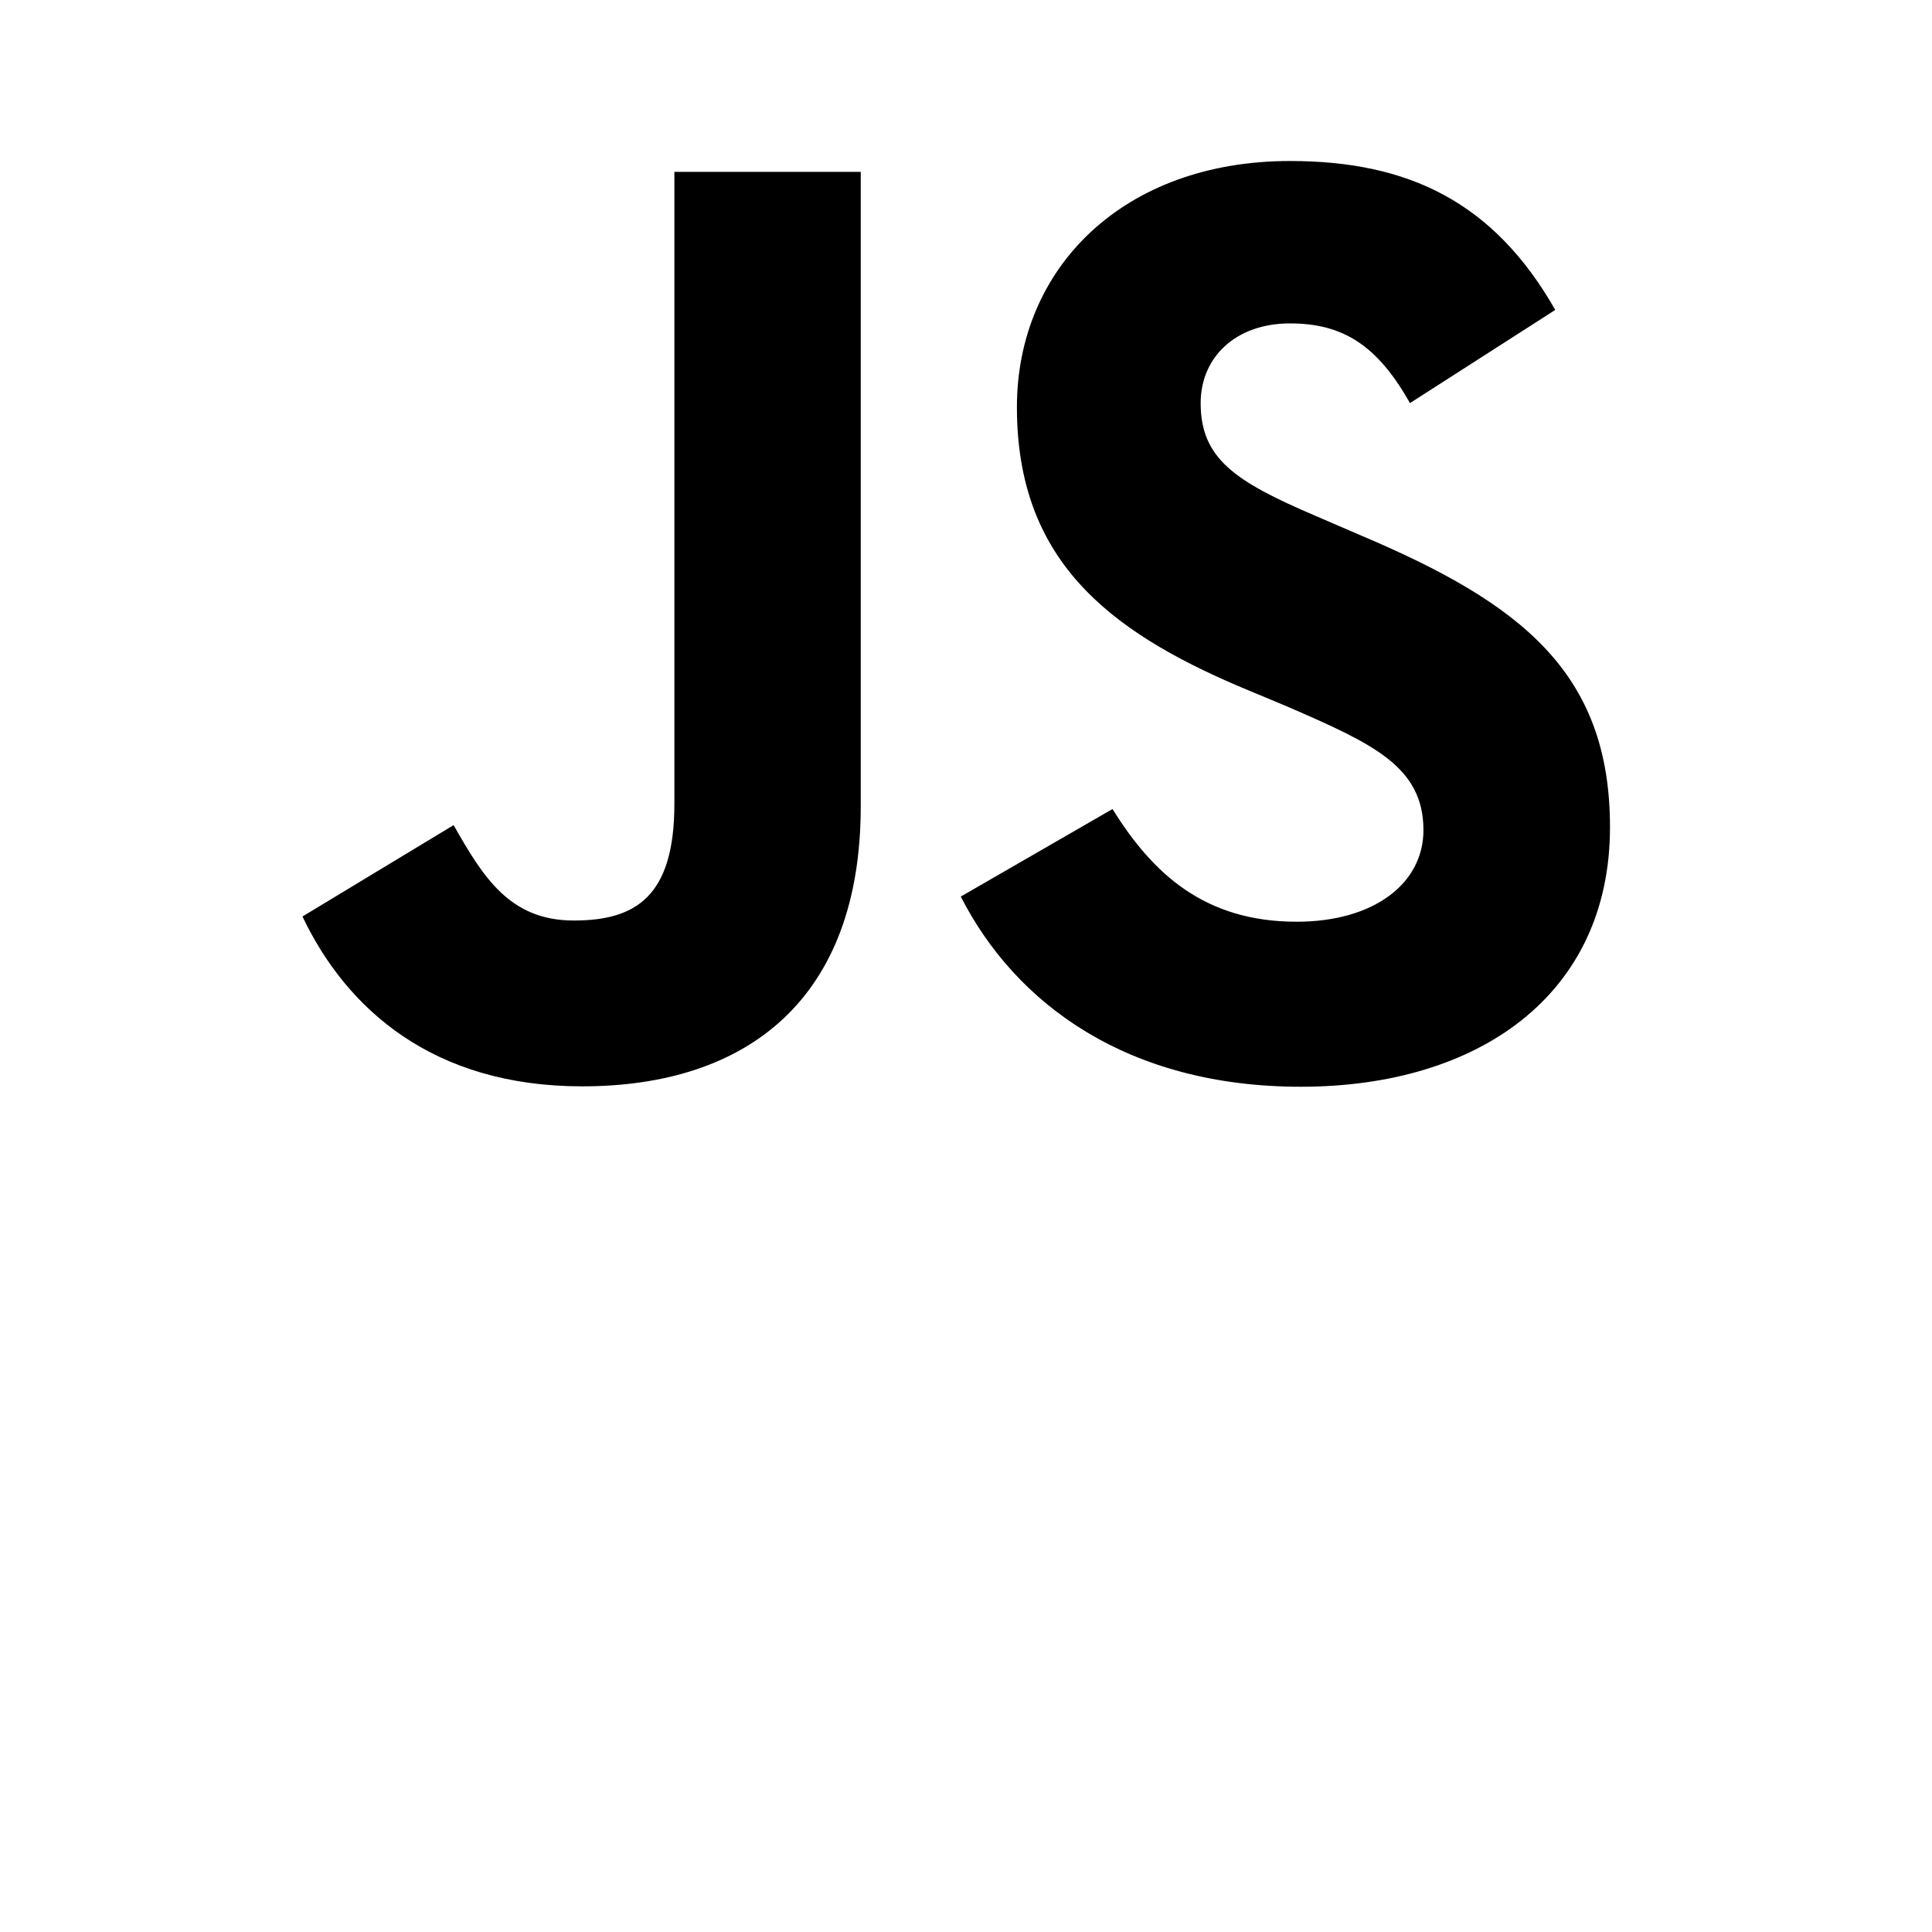
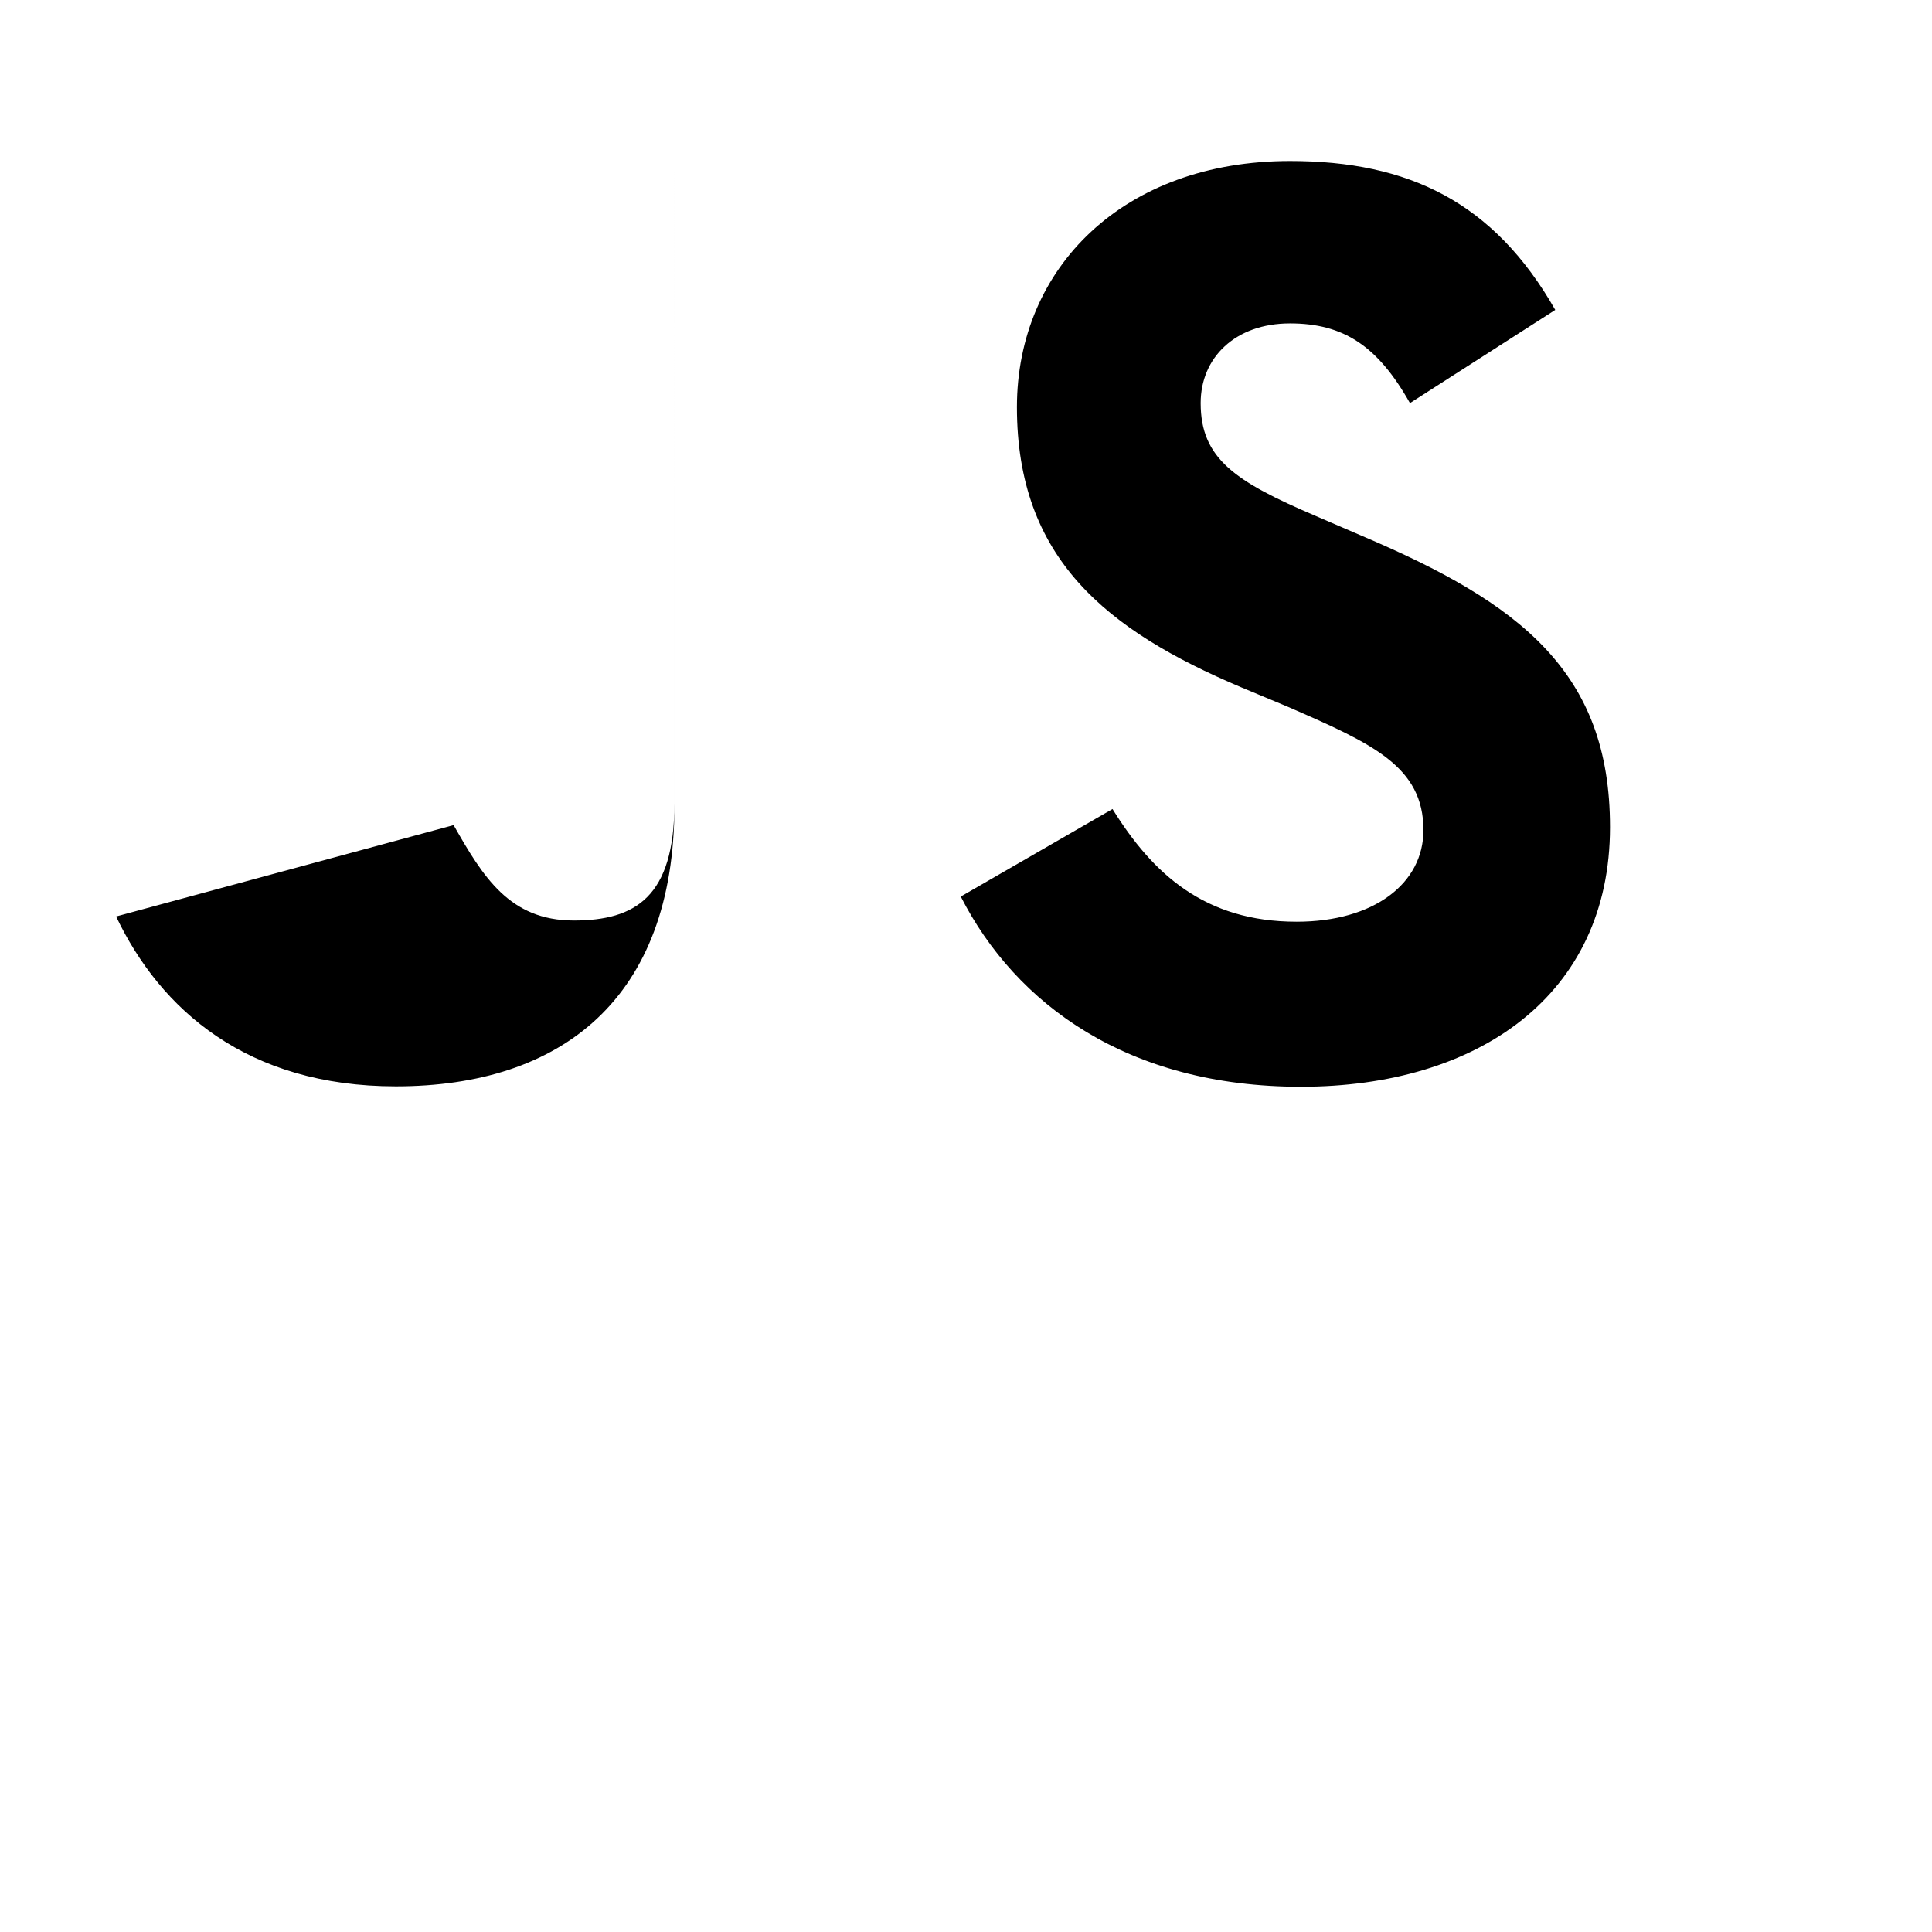
<svg xmlns="http://www.w3.org/2000/svg" height="96" width="96">
-   <path d="M55.28 40.2c2 3.22 4.58 5.6 9.15 5.6 3.84 0 6.3-1.9 6.3-4.55 0-3.17-2.53-4.3-6.76-6.14l-2.3-.96c-6.7-2.84-11.14-6.4-11.14-13.92C50.53 13.3 55.83 8 64.1 8c5.9 0 10.13 2.05 13.18 7.4l-7.22 4.63c-1.6-2.84-3.3-3.96-5.96-3.96-2.72 0-4.44 1.7-4.44 3.96 0 2.77 1.73 3.9 5.7 5.6l2.32 1C75.55 29.97 80 33.4 80 41.1 80 49.45 73.45 54 64.64 54c-8.6 0-14.17-4.1-16.9-9.45zm-32.74.8c1.46 2.57 2.78 4.74 5.97 4.74 3.07 0 5-1.18 5-5.8V8.54h9.26v31.52c0 9.57-5.62 13.92-13.84 13.92-7.4 0-11.7-3.82-13.9-8.44z" />
+   <path d="M55.28 40.2c2 3.22 4.58 5.6 9.15 5.6 3.84 0 6.3-1.9 6.3-4.55 0-3.17-2.53-4.3-6.76-6.14l-2.3-.96c-6.7-2.84-11.14-6.4-11.14-13.92C50.53 13.3 55.83 8 64.1 8c5.9 0 10.13 2.05 13.18 7.4l-7.22 4.63c-1.6-2.84-3.3-3.96-5.96-3.96-2.72 0-4.44 1.7-4.44 3.96 0 2.77 1.73 3.9 5.7 5.6l2.32 1C75.55 29.97 80 33.4 80 41.1 80 49.45 73.45 54 64.64 54c-8.6 0-14.17-4.1-16.9-9.45zm-32.74.8c1.46 2.57 2.78 4.74 5.97 4.74 3.07 0 5-1.18 5-5.8V8.54v31.52c0 9.57-5.62 13.92-13.84 13.92-7.4 0-11.7-3.82-13.9-8.44z" />
</svg>